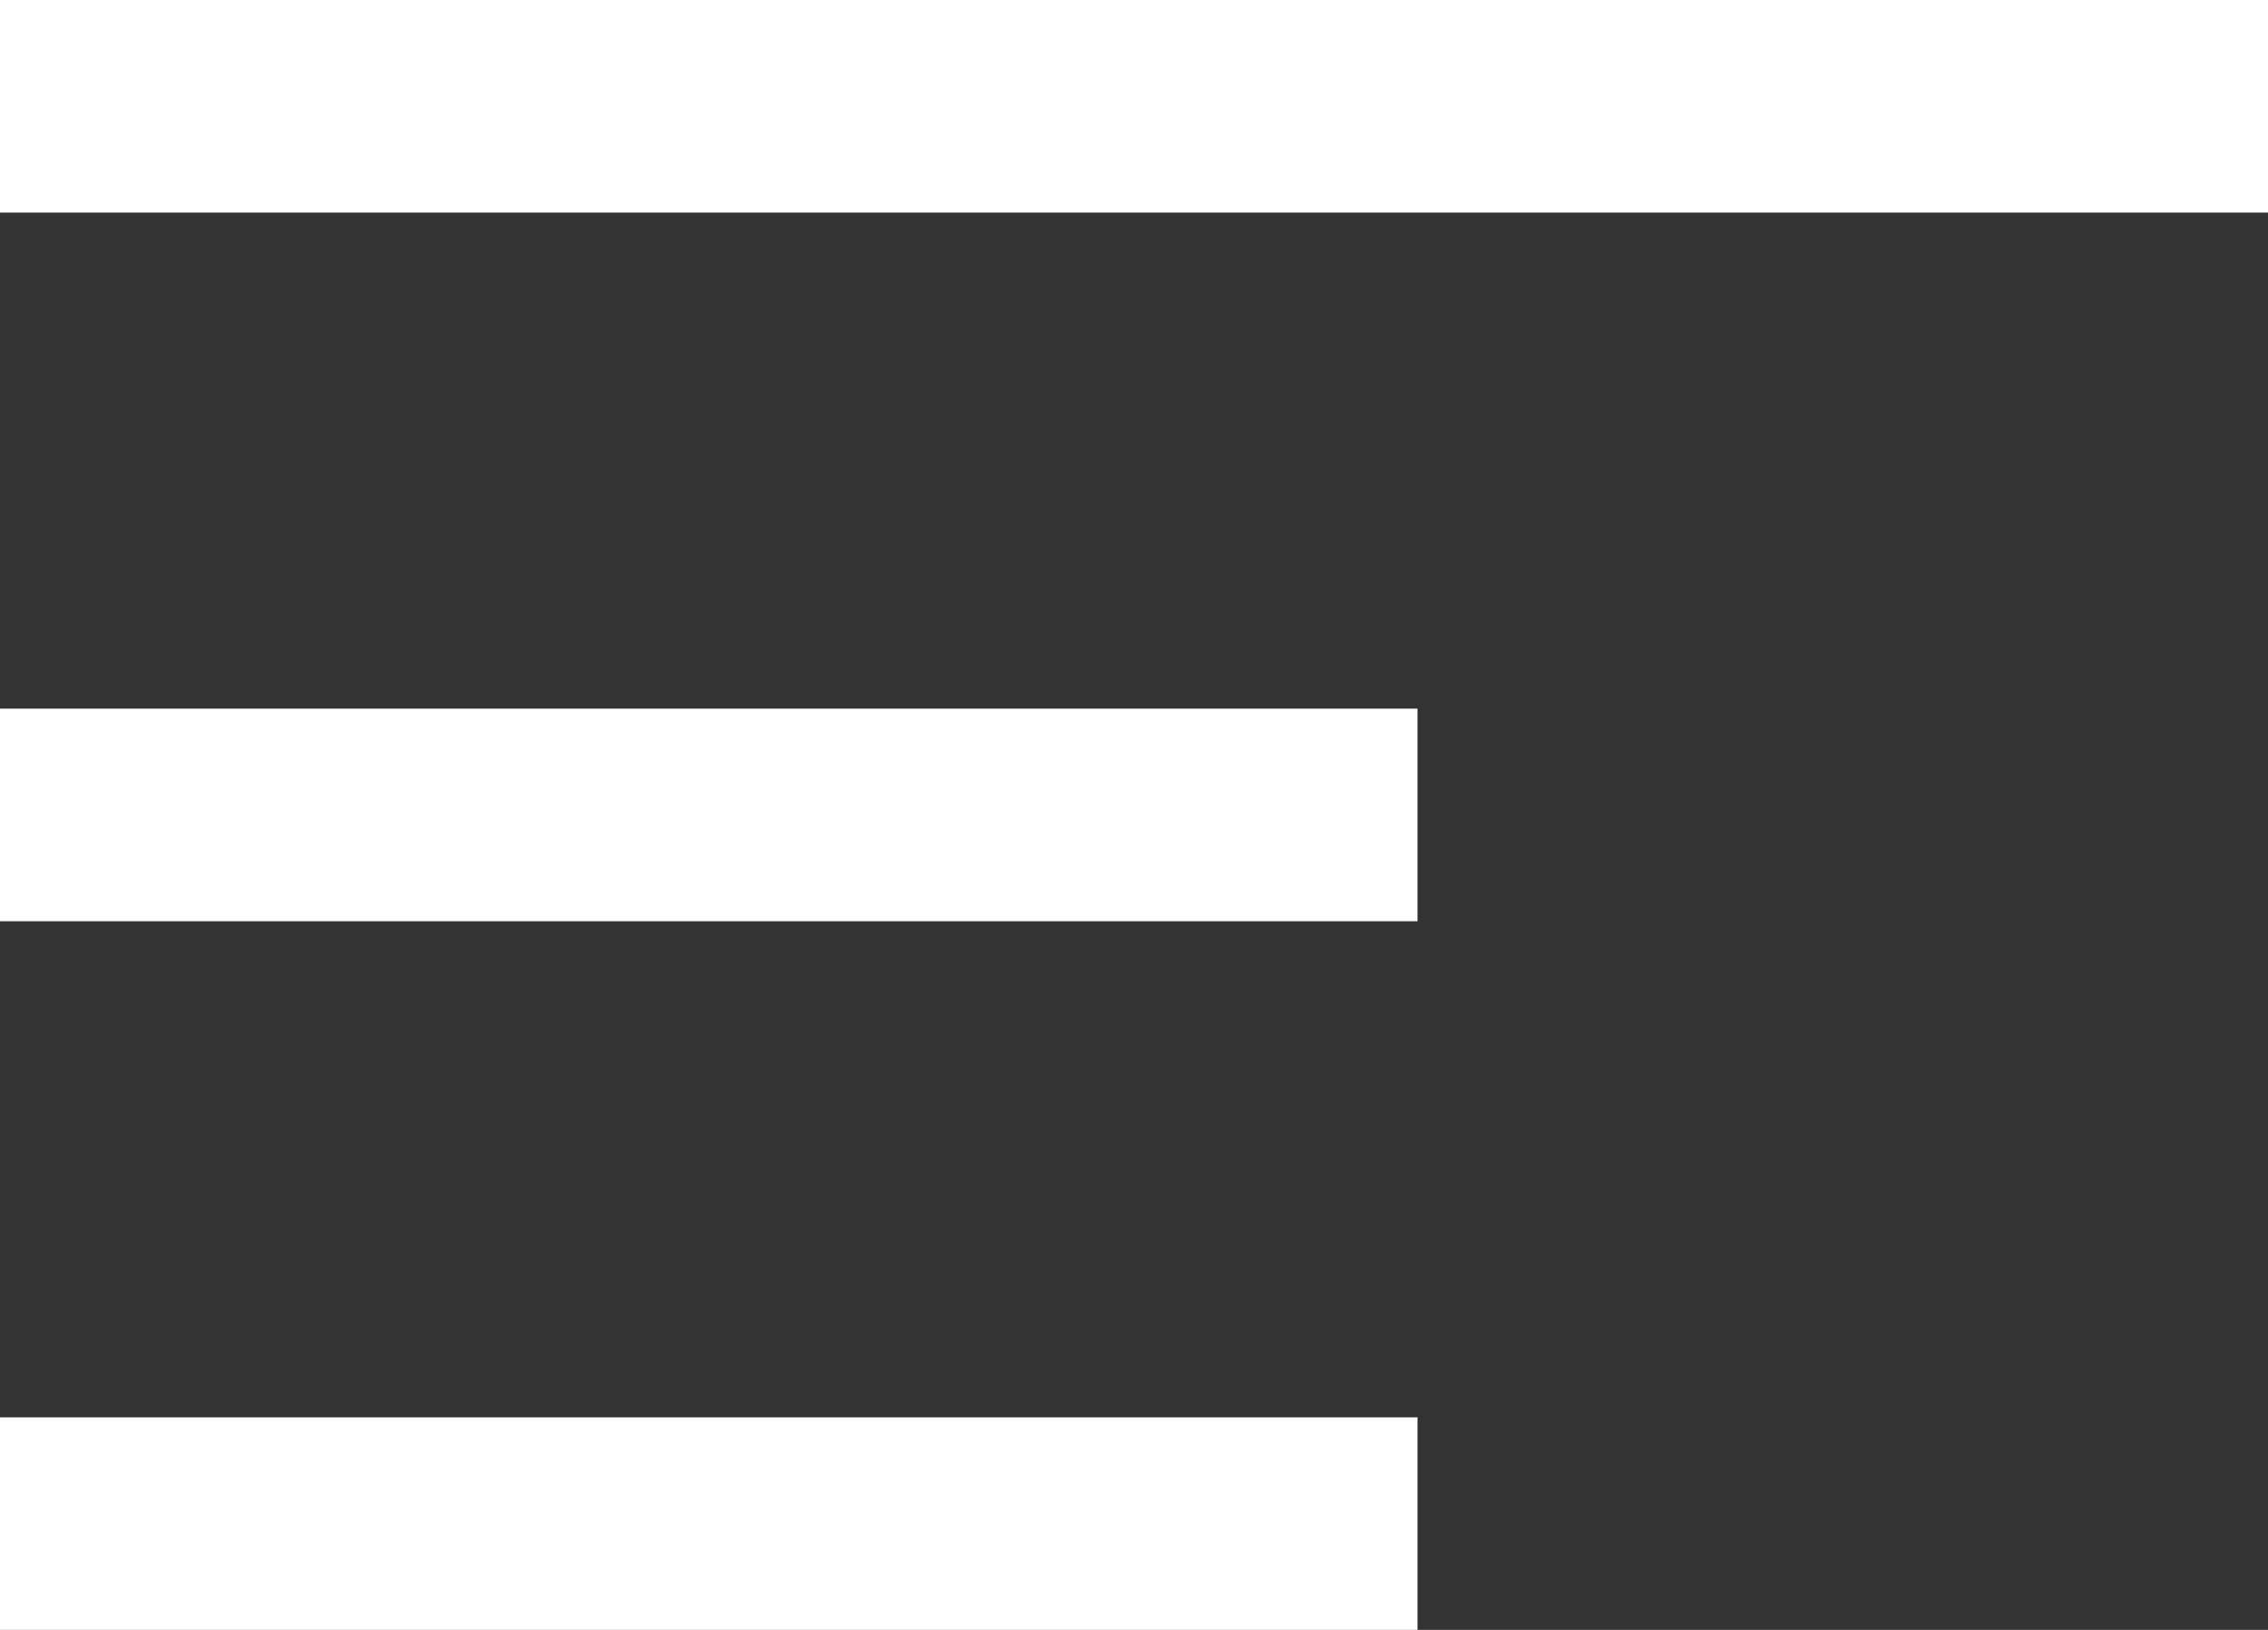
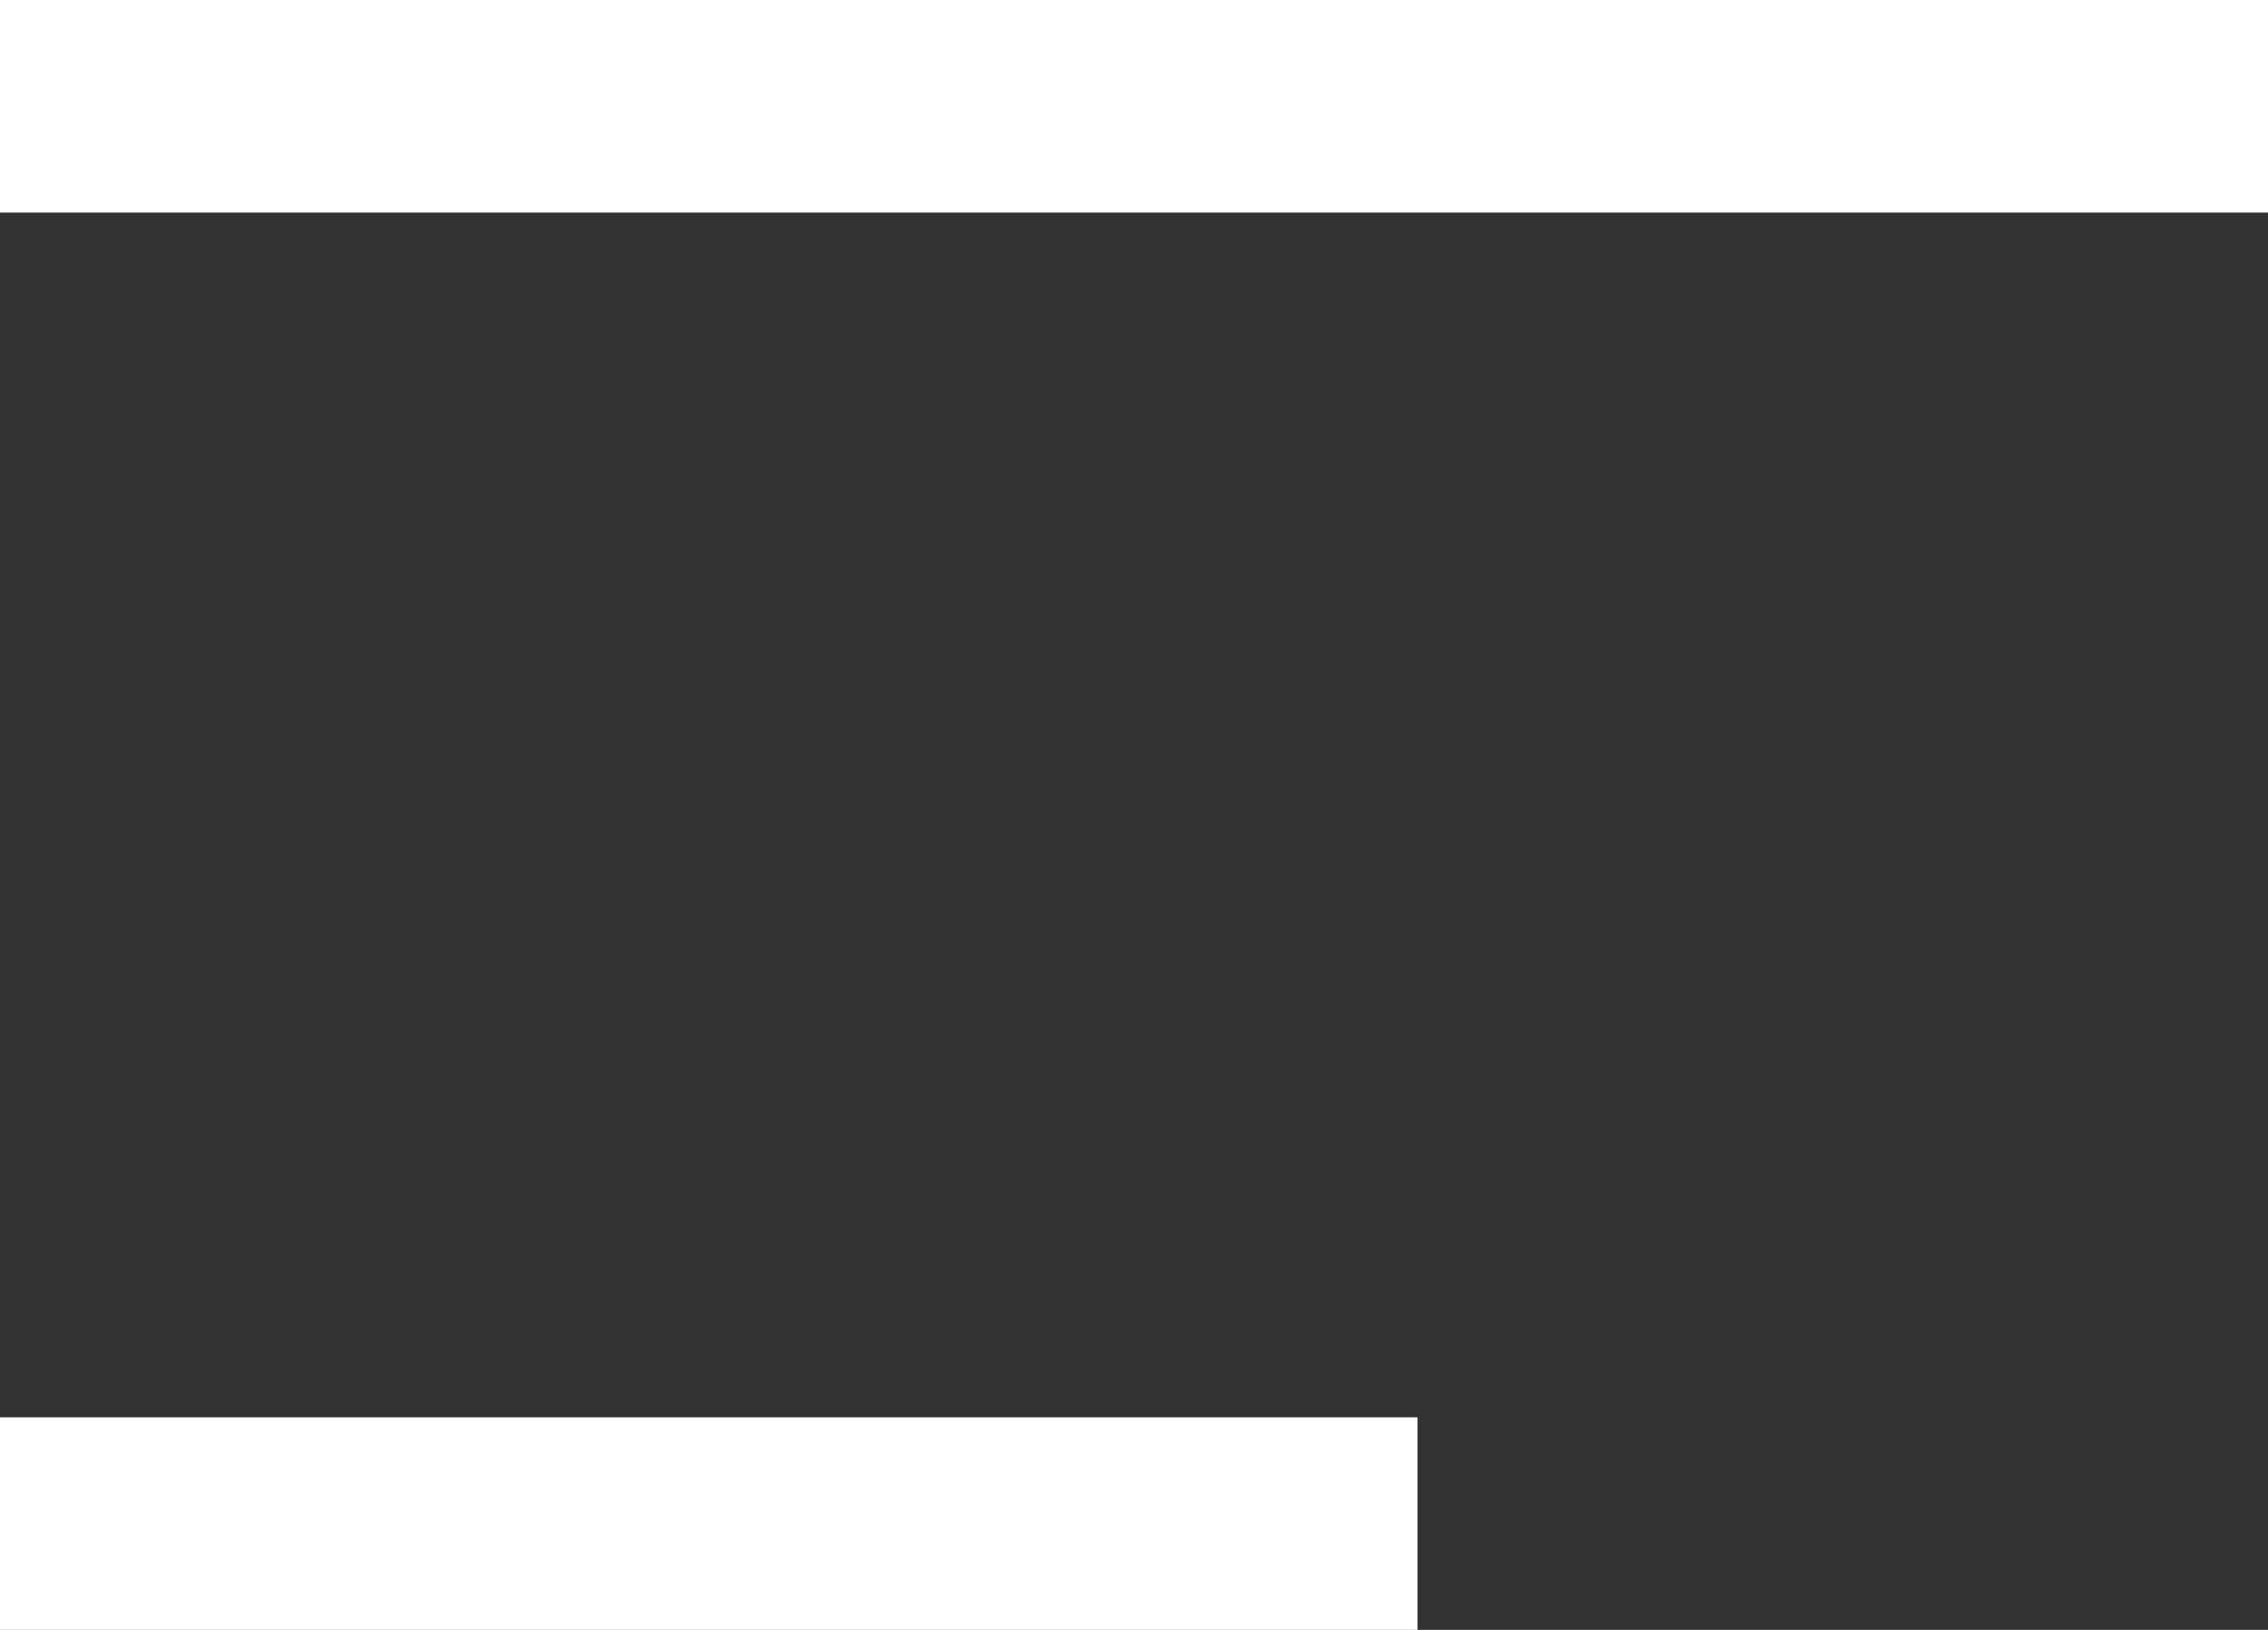
<svg xmlns="http://www.w3.org/2000/svg" width="32" height="23" viewBox="0 0 32 23">
  <rect x="0" y="0" width="32" height="23" fill="#333333" stroke="none" />
  <g transform="translate(-327 -20.5)">
    <line x2="32" transform="translate(327 22)" fill="none" stroke="#fff" stroke-width="3" />
-     <line x2="20" transform="translate(327 32)" fill="none" stroke="#fff" stroke-width="3" />
    <line x2="20" transform="translate(327 42)" fill="none" stroke="#fff" stroke-width="3" />
  </g>
</svg>